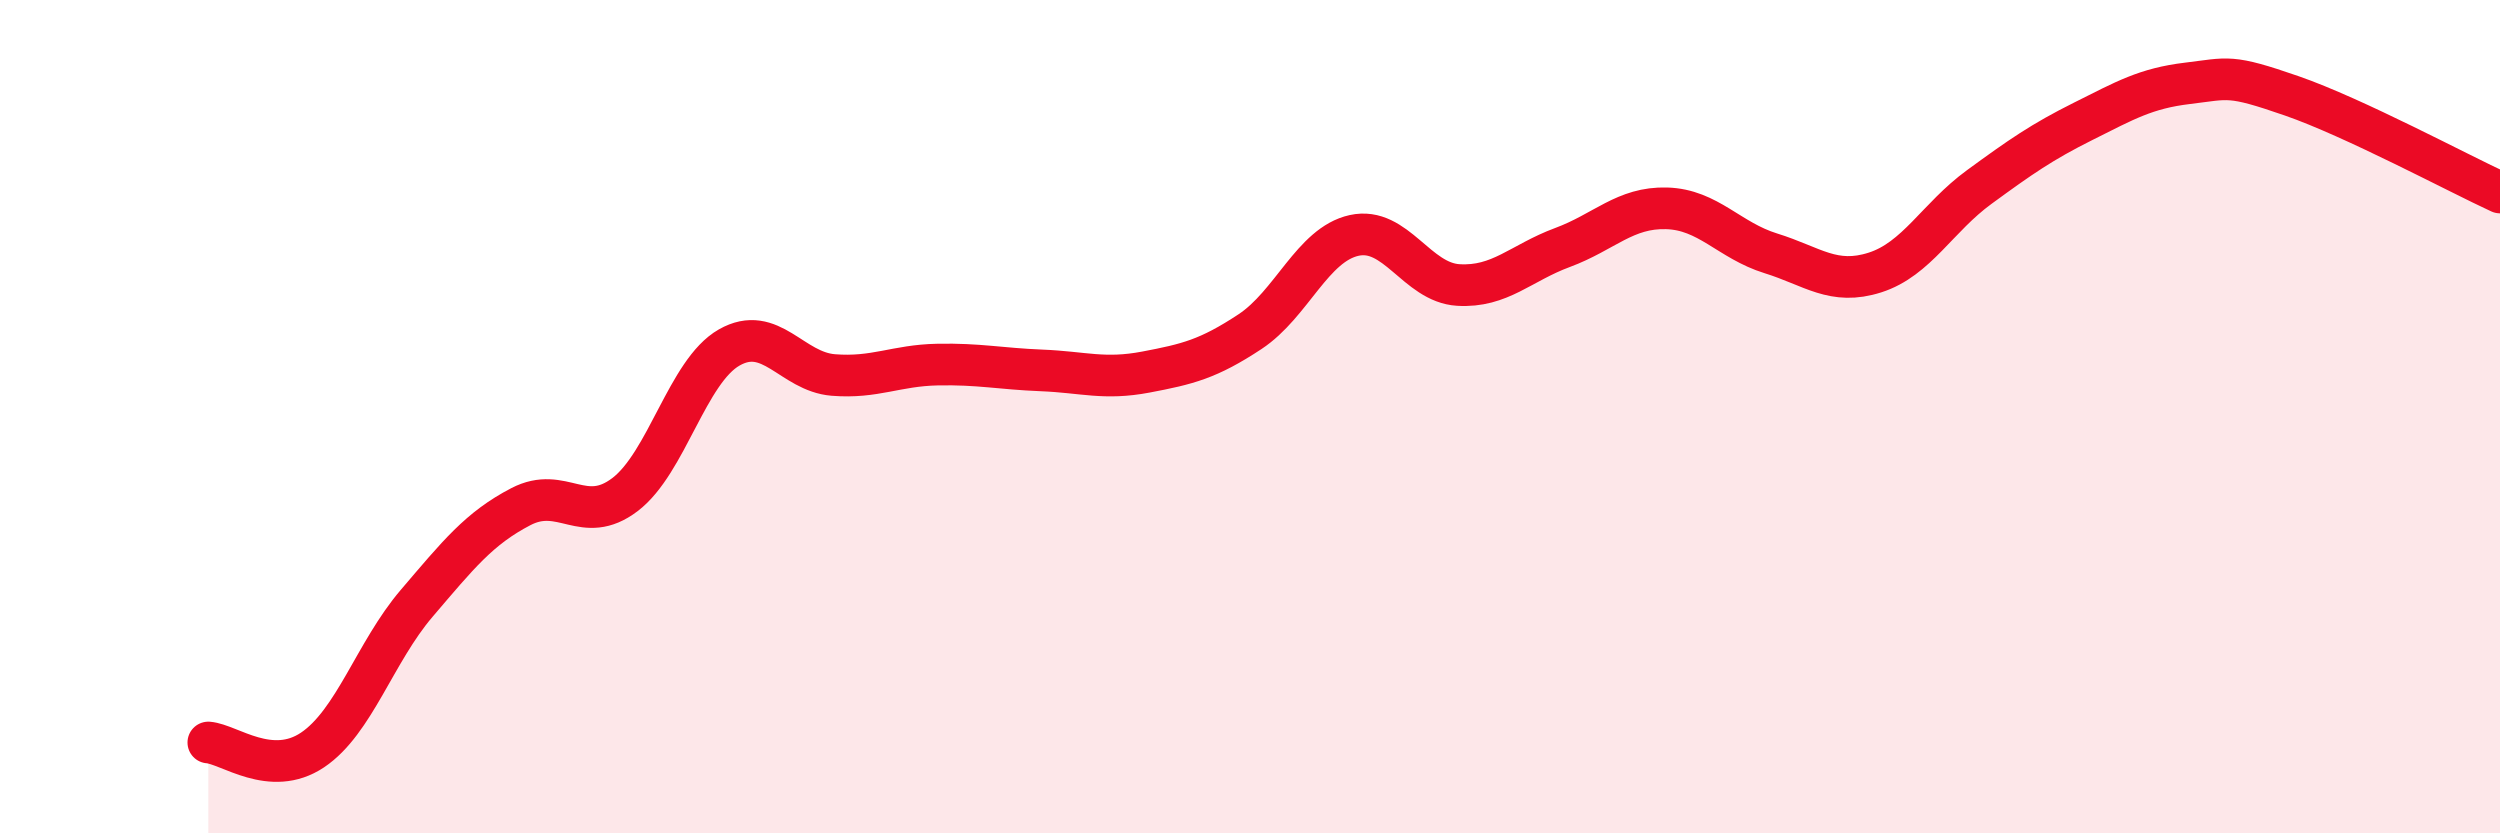
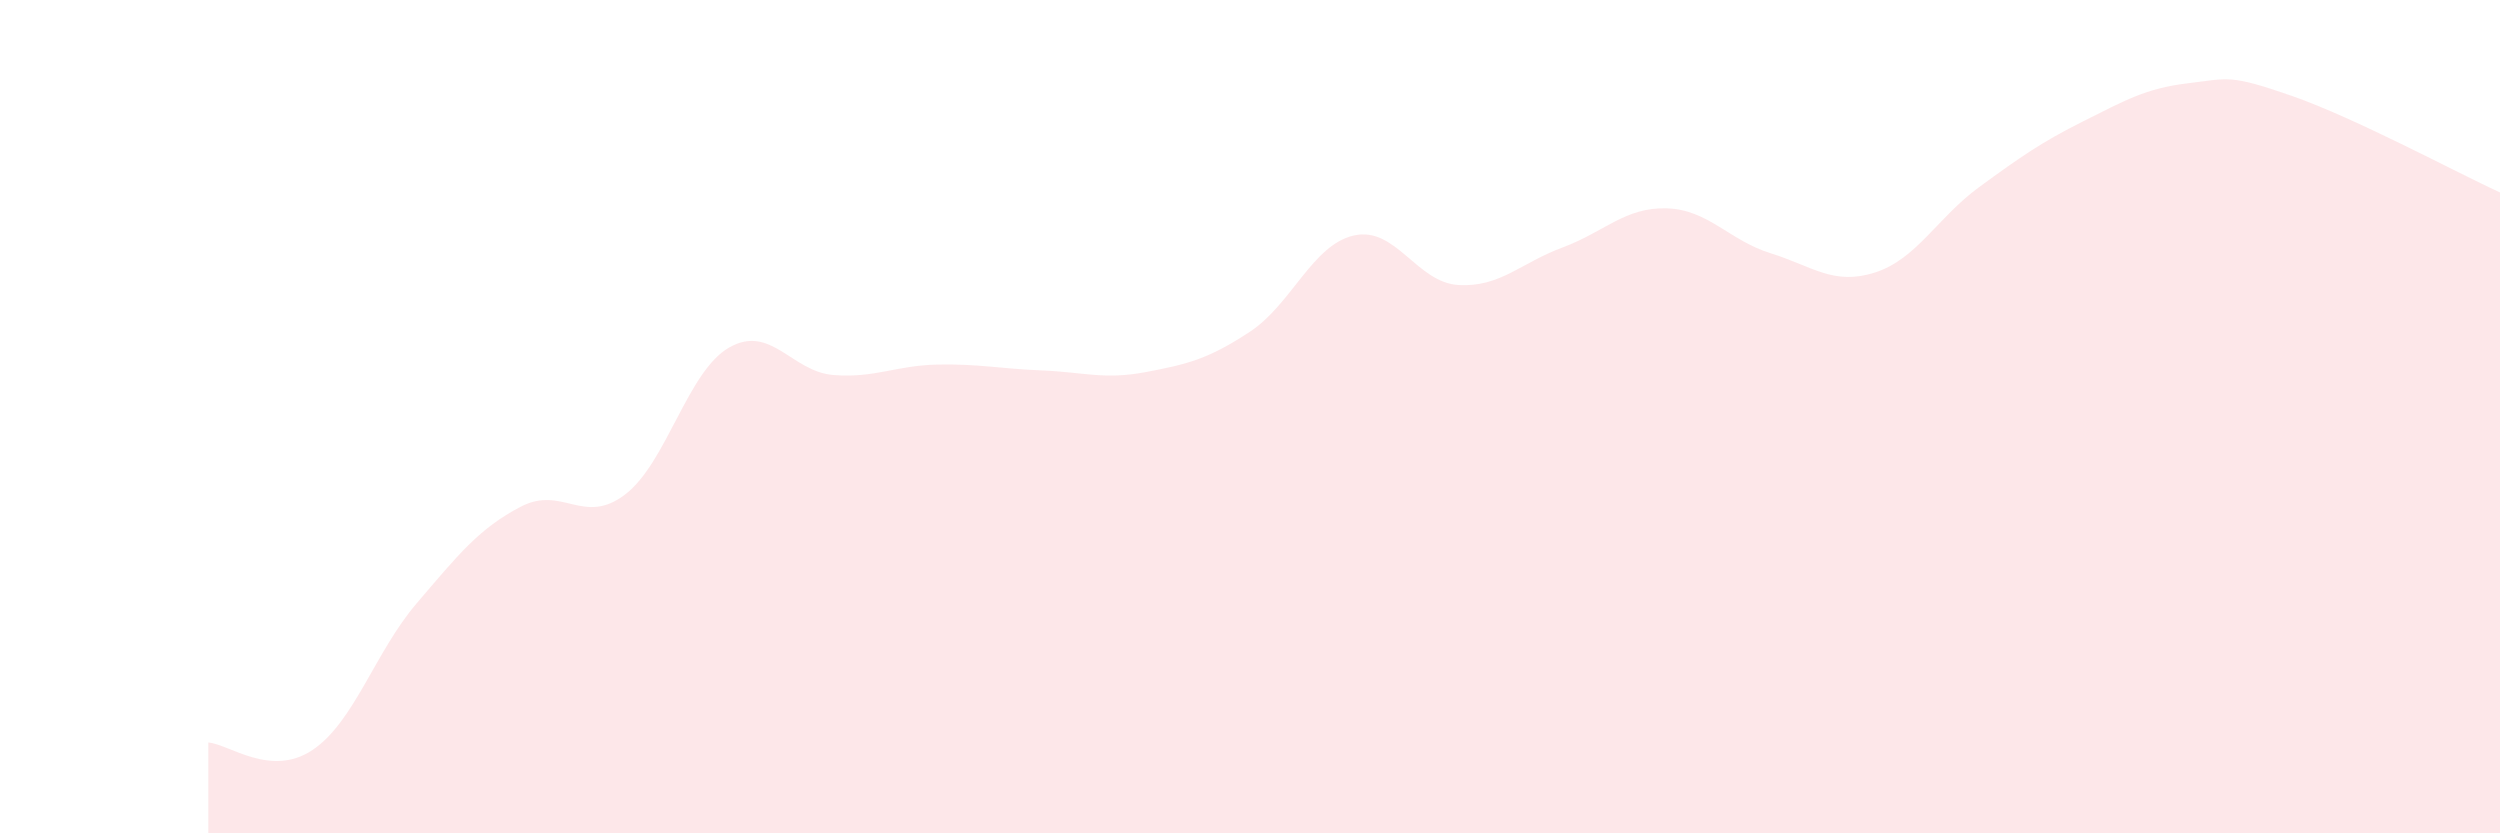
<svg xmlns="http://www.w3.org/2000/svg" width="60" height="20" viewBox="0 0 60 20">
  <path d="M 5,17.82 C 5.5,17.86 6.5,18.67 7.5,18 C 8.5,17.33 9,15.65 10,14.48 C 11,13.31 11.5,12.68 12.5,12.16 C 13.5,11.64 14,12.63 15,11.87 C 16,11.11 16.5,8.91 17.5,8.34 C 18.5,7.77 19,8.92 20,9 C 21,9.08 21.5,8.77 22.5,8.75 C 23.5,8.73 24,8.85 25,8.89 C 26,8.93 26.5,9.12 27.5,8.93 C 28.5,8.74 29,8.62 30,7.96 C 31,7.3 31.5,5.87 32.5,5.65 C 33.5,5.43 34,6.78 35,6.84 C 36,6.9 36.5,6.31 37.5,5.94 C 38.5,5.57 39,4.97 40,5 C 41,5.03 41.5,5.77 42.5,6.08 C 43.5,6.39 44,6.86 45,6.54 C 46,6.22 46.5,5.22 47.5,4.49 C 48.5,3.76 49,3.41 50,2.91 C 51,2.41 51.5,2.12 52.5,2 C 53.5,1.88 53.5,1.78 55,2.3 C 56.5,2.82 59,4.16 60,4.62L60 20L5 20Z" fill="#EB0A25" opacity="0.1" stroke-linecap="round" stroke-linejoin="round" />
-   <path d="M 5,17.82 C 5.5,17.86 6.5,18.67 7.5,18 C 8.5,17.33 9,15.65 10,14.48 C 11,13.31 11.5,12.68 12.5,12.16 C 13.5,11.64 14,12.63 15,11.87 C 16,11.11 16.5,8.91 17.5,8.34 C 18.5,7.77 19,8.92 20,9 C 21,9.08 21.5,8.77 22.5,8.75 C 23.5,8.73 24,8.85 25,8.89 C 26,8.93 26.5,9.12 27.5,8.93 C 28.5,8.74 29,8.62 30,7.96 C 31,7.3 31.5,5.87 32.5,5.65 C 33.5,5.43 34,6.78 35,6.84 C 36,6.9 36.5,6.31 37.5,5.94 C 38.5,5.57 39,4.97 40,5 C 41,5.03 41.5,5.77 42.5,6.08 C 43.5,6.39 44,6.86 45,6.54 C 46,6.22 46.5,5.22 47.5,4.49 C 48.5,3.76 49,3.41 50,2.91 C 51,2.41 51.5,2.12 52.5,2 C 53.5,1.88 53.5,1.78 55,2.3 C 56.5,2.82 59,4.16 60,4.62" stroke="#EB0A25" stroke-width="1" fill="none" stroke-linecap="round" stroke-linejoin="round" />
</svg>